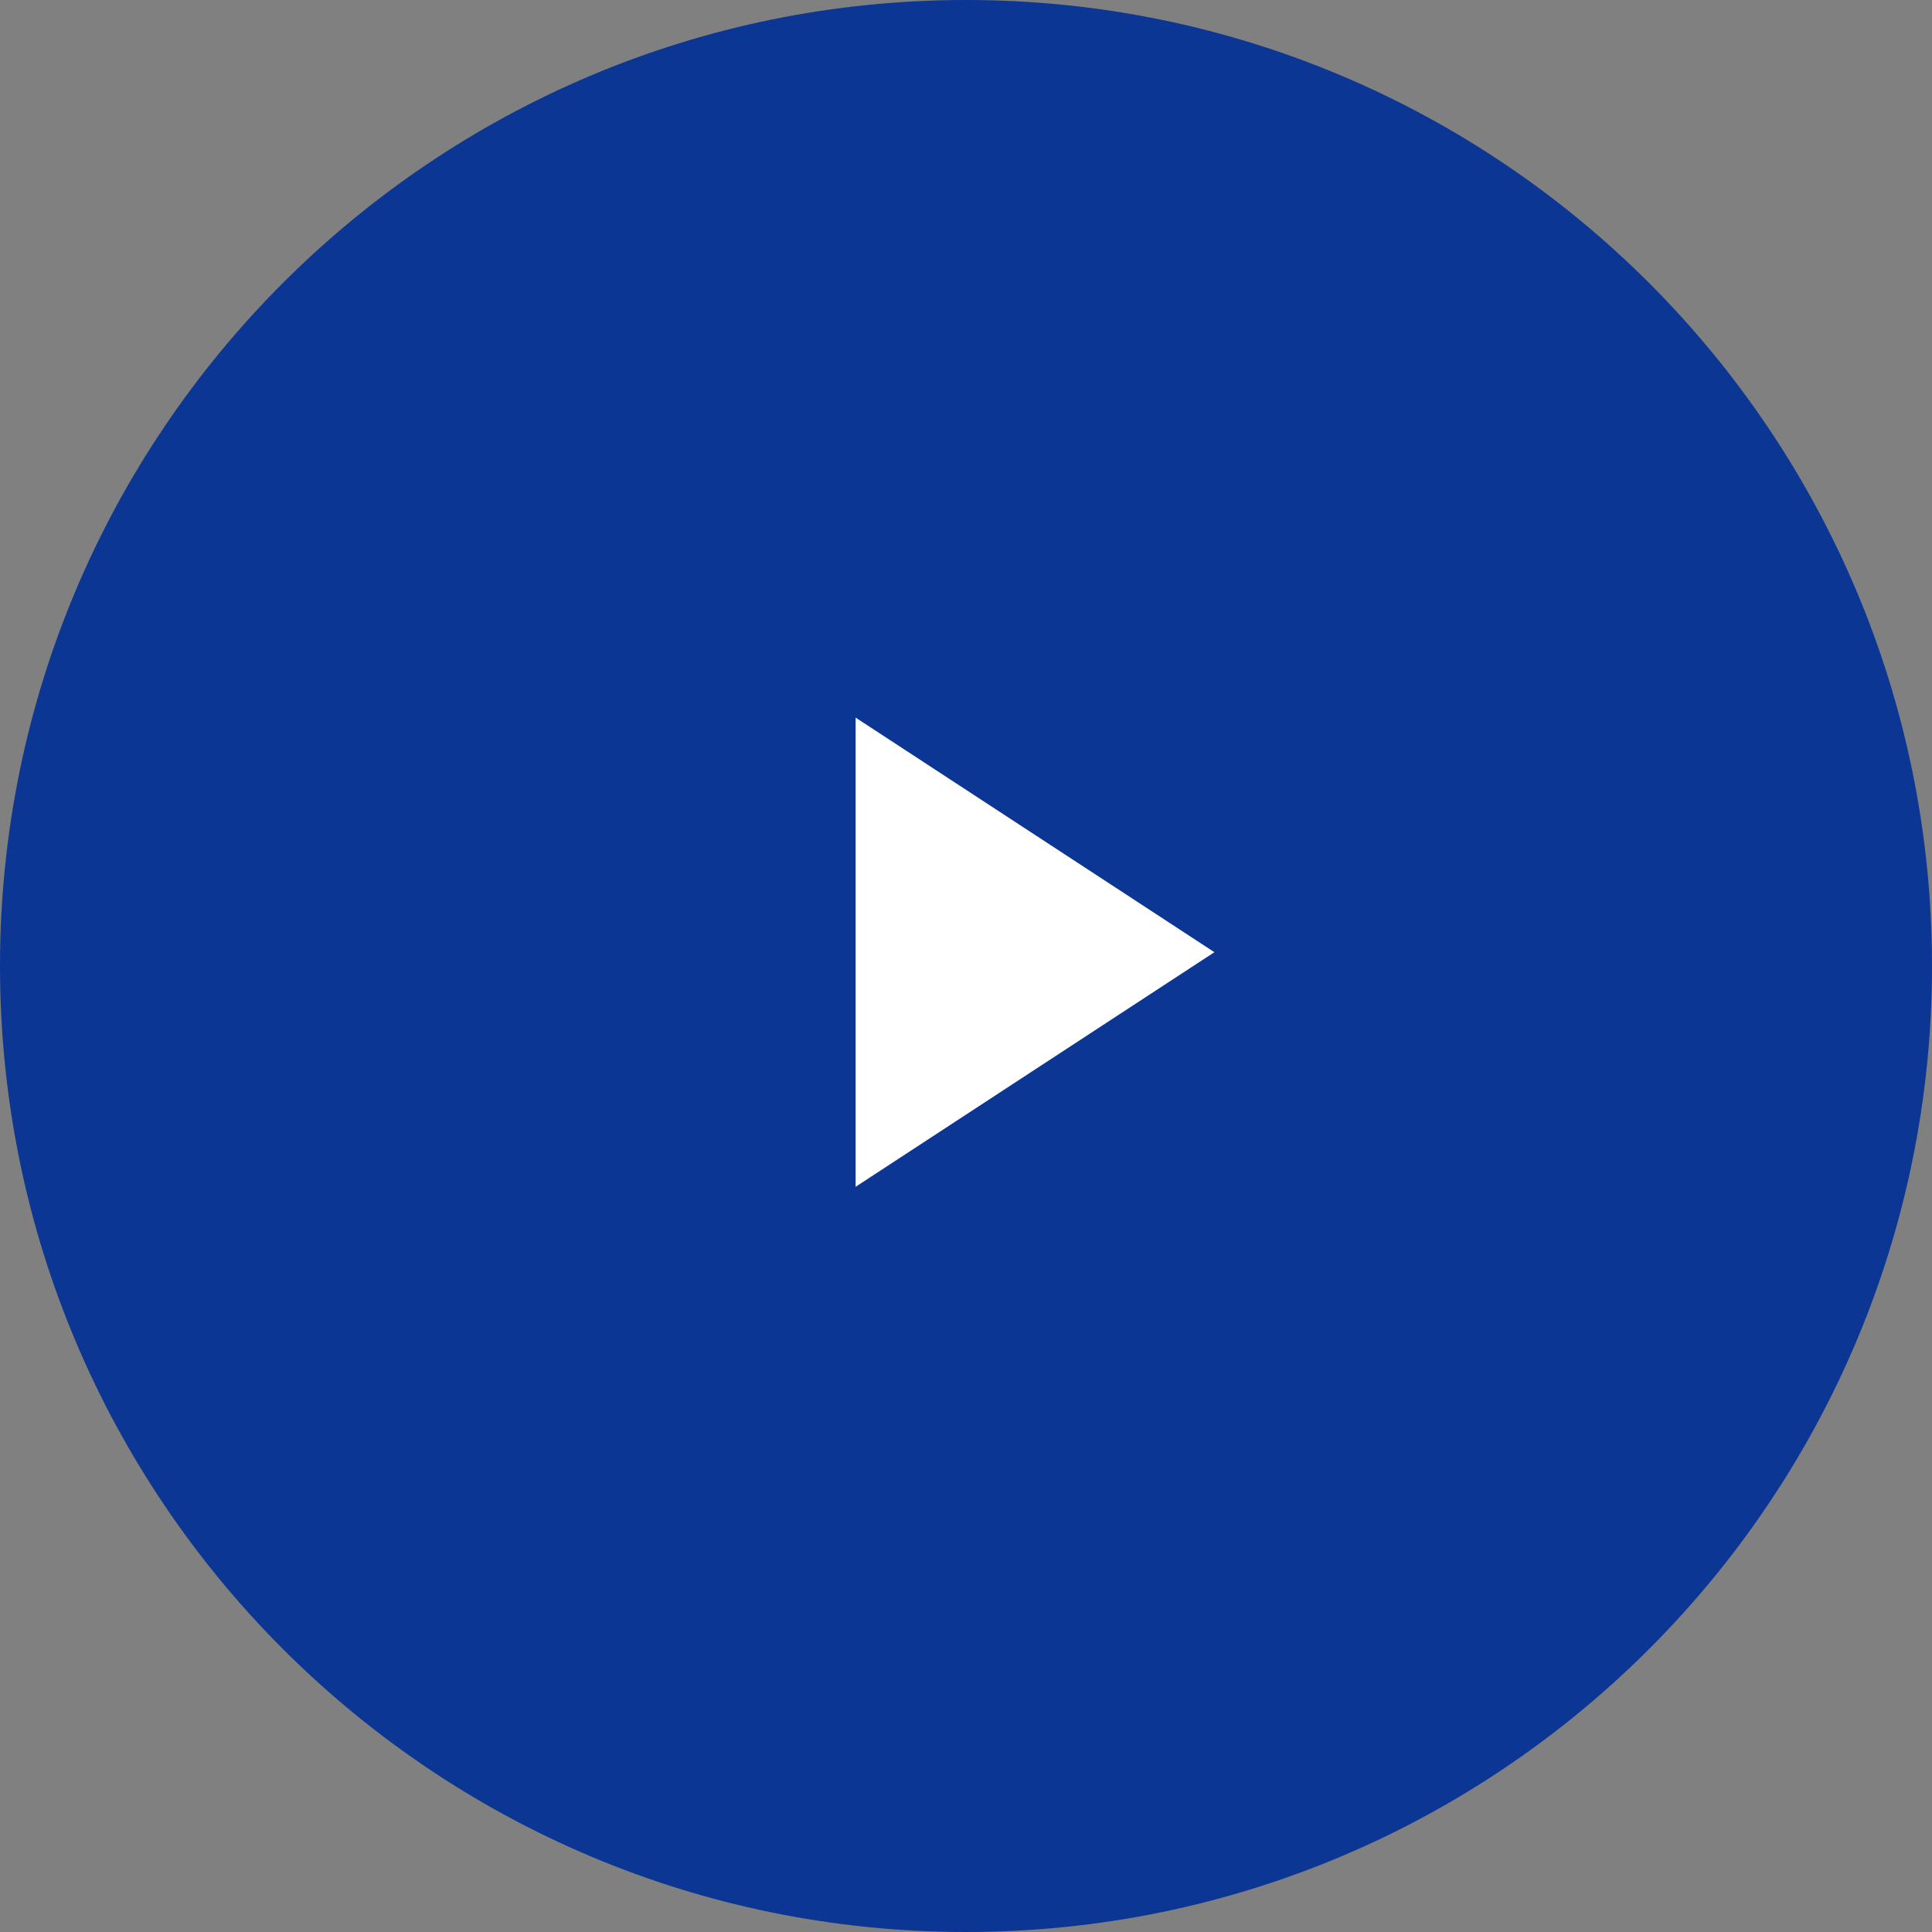
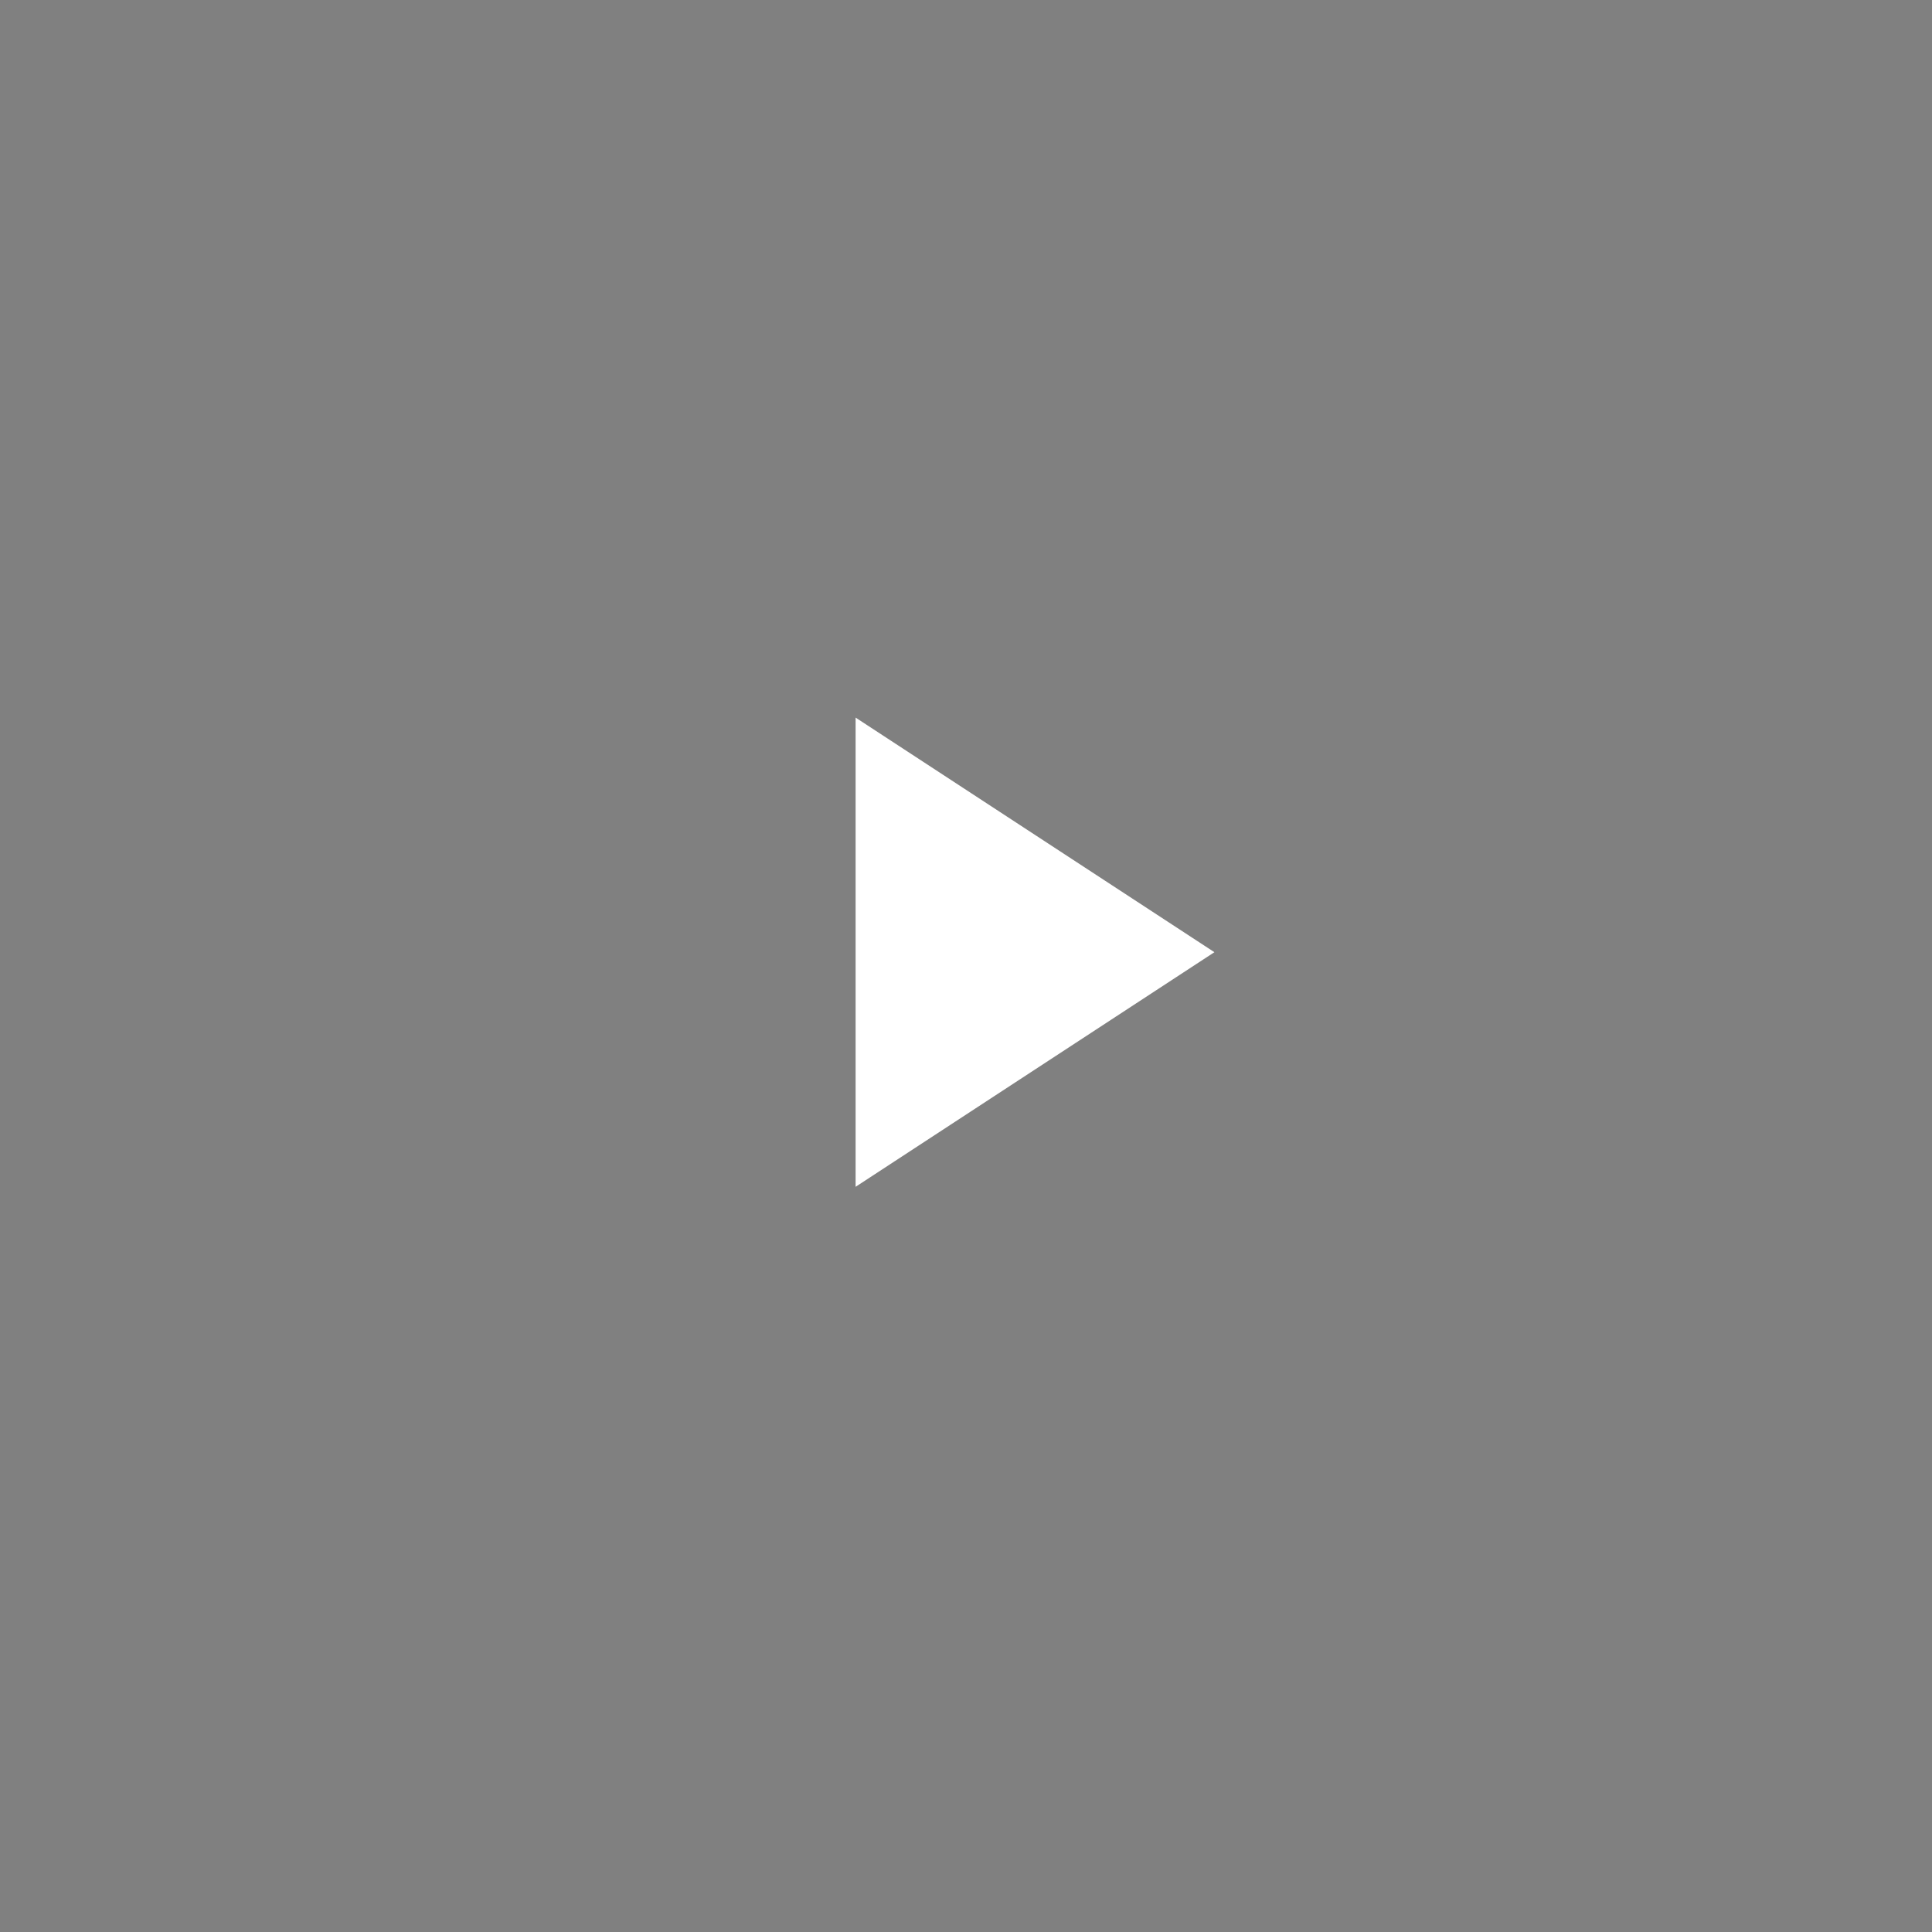
<svg xmlns="http://www.w3.org/2000/svg" width="70" height="70" fill="none" viewBox="0 0 70 70">
  <rect x="0" y="0" width="70" height="70" fill="#808080" stroke="none" />
-   <path fill="#0B3694" fill-rule="evenodd" d="M0 35C0 15.67 15.67 0 35 0s35 15.67 35 35-15.67 35-35 35S0 54.33 0 35z" clip-rule="evenodd" />
  <path fill="#fff" fill-rule="evenodd" d="M44 34.5L31 43V26l13 8.5z" clip-rule="evenodd" />
</svg>